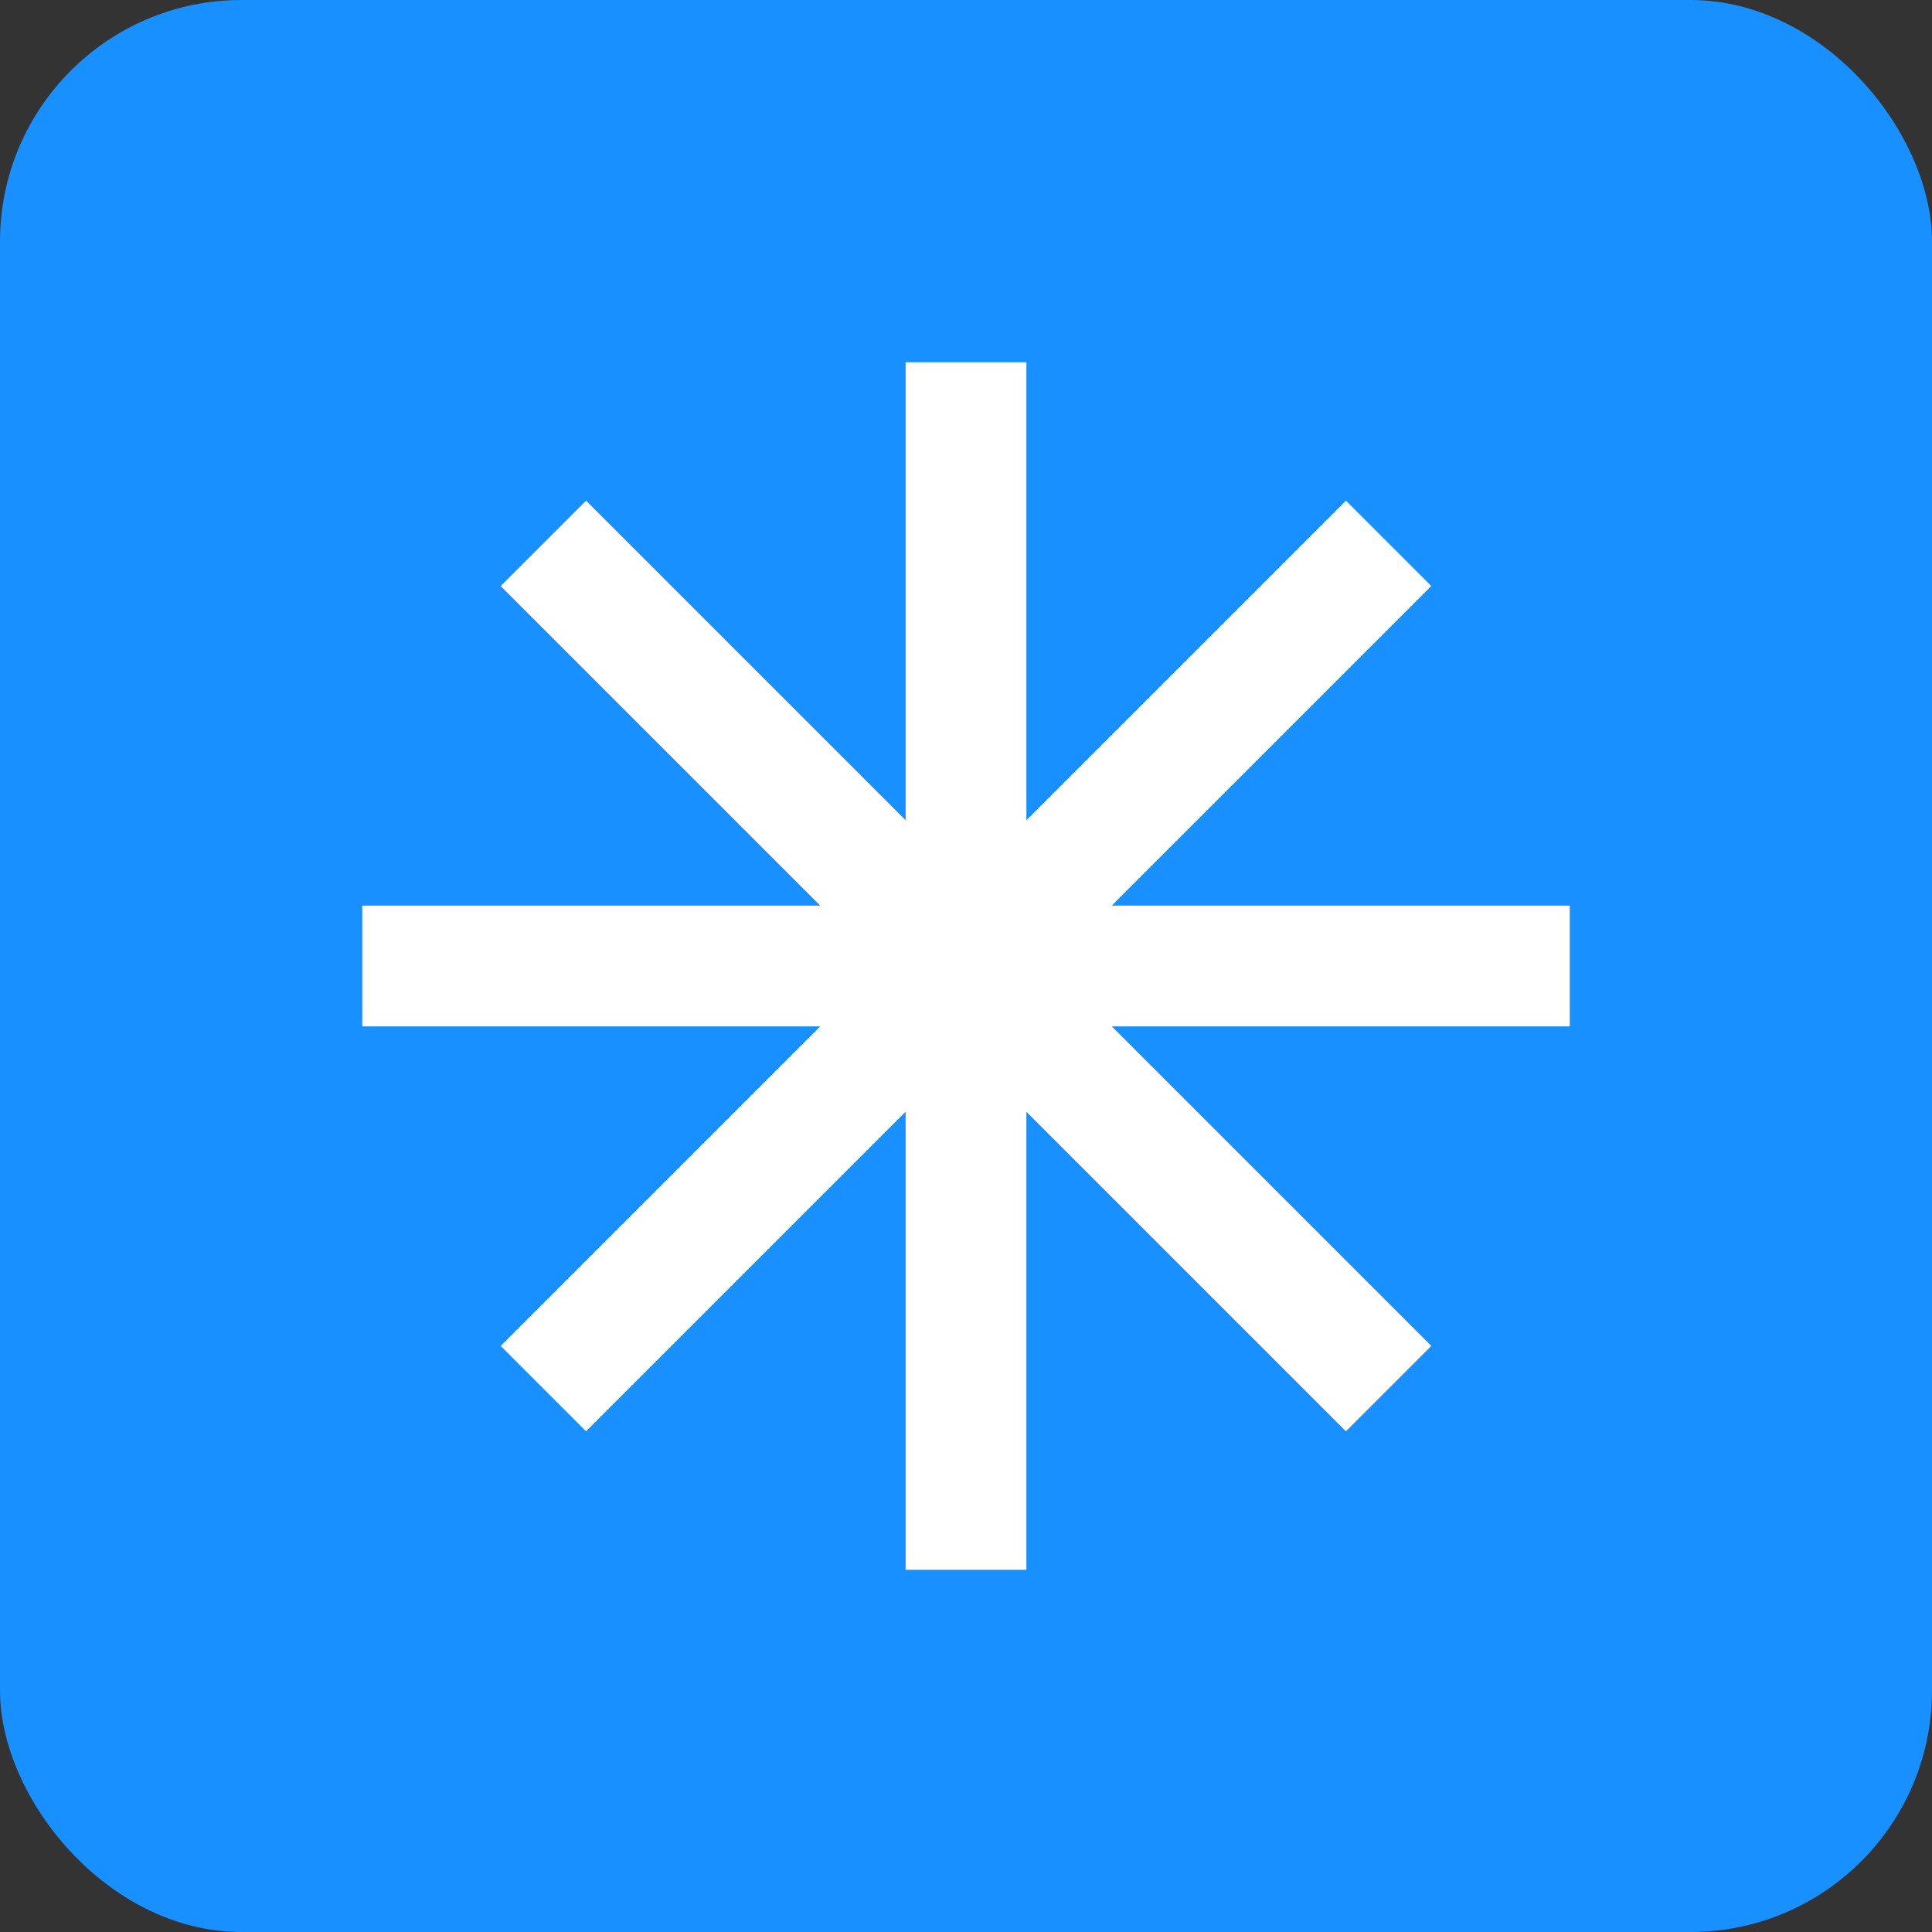
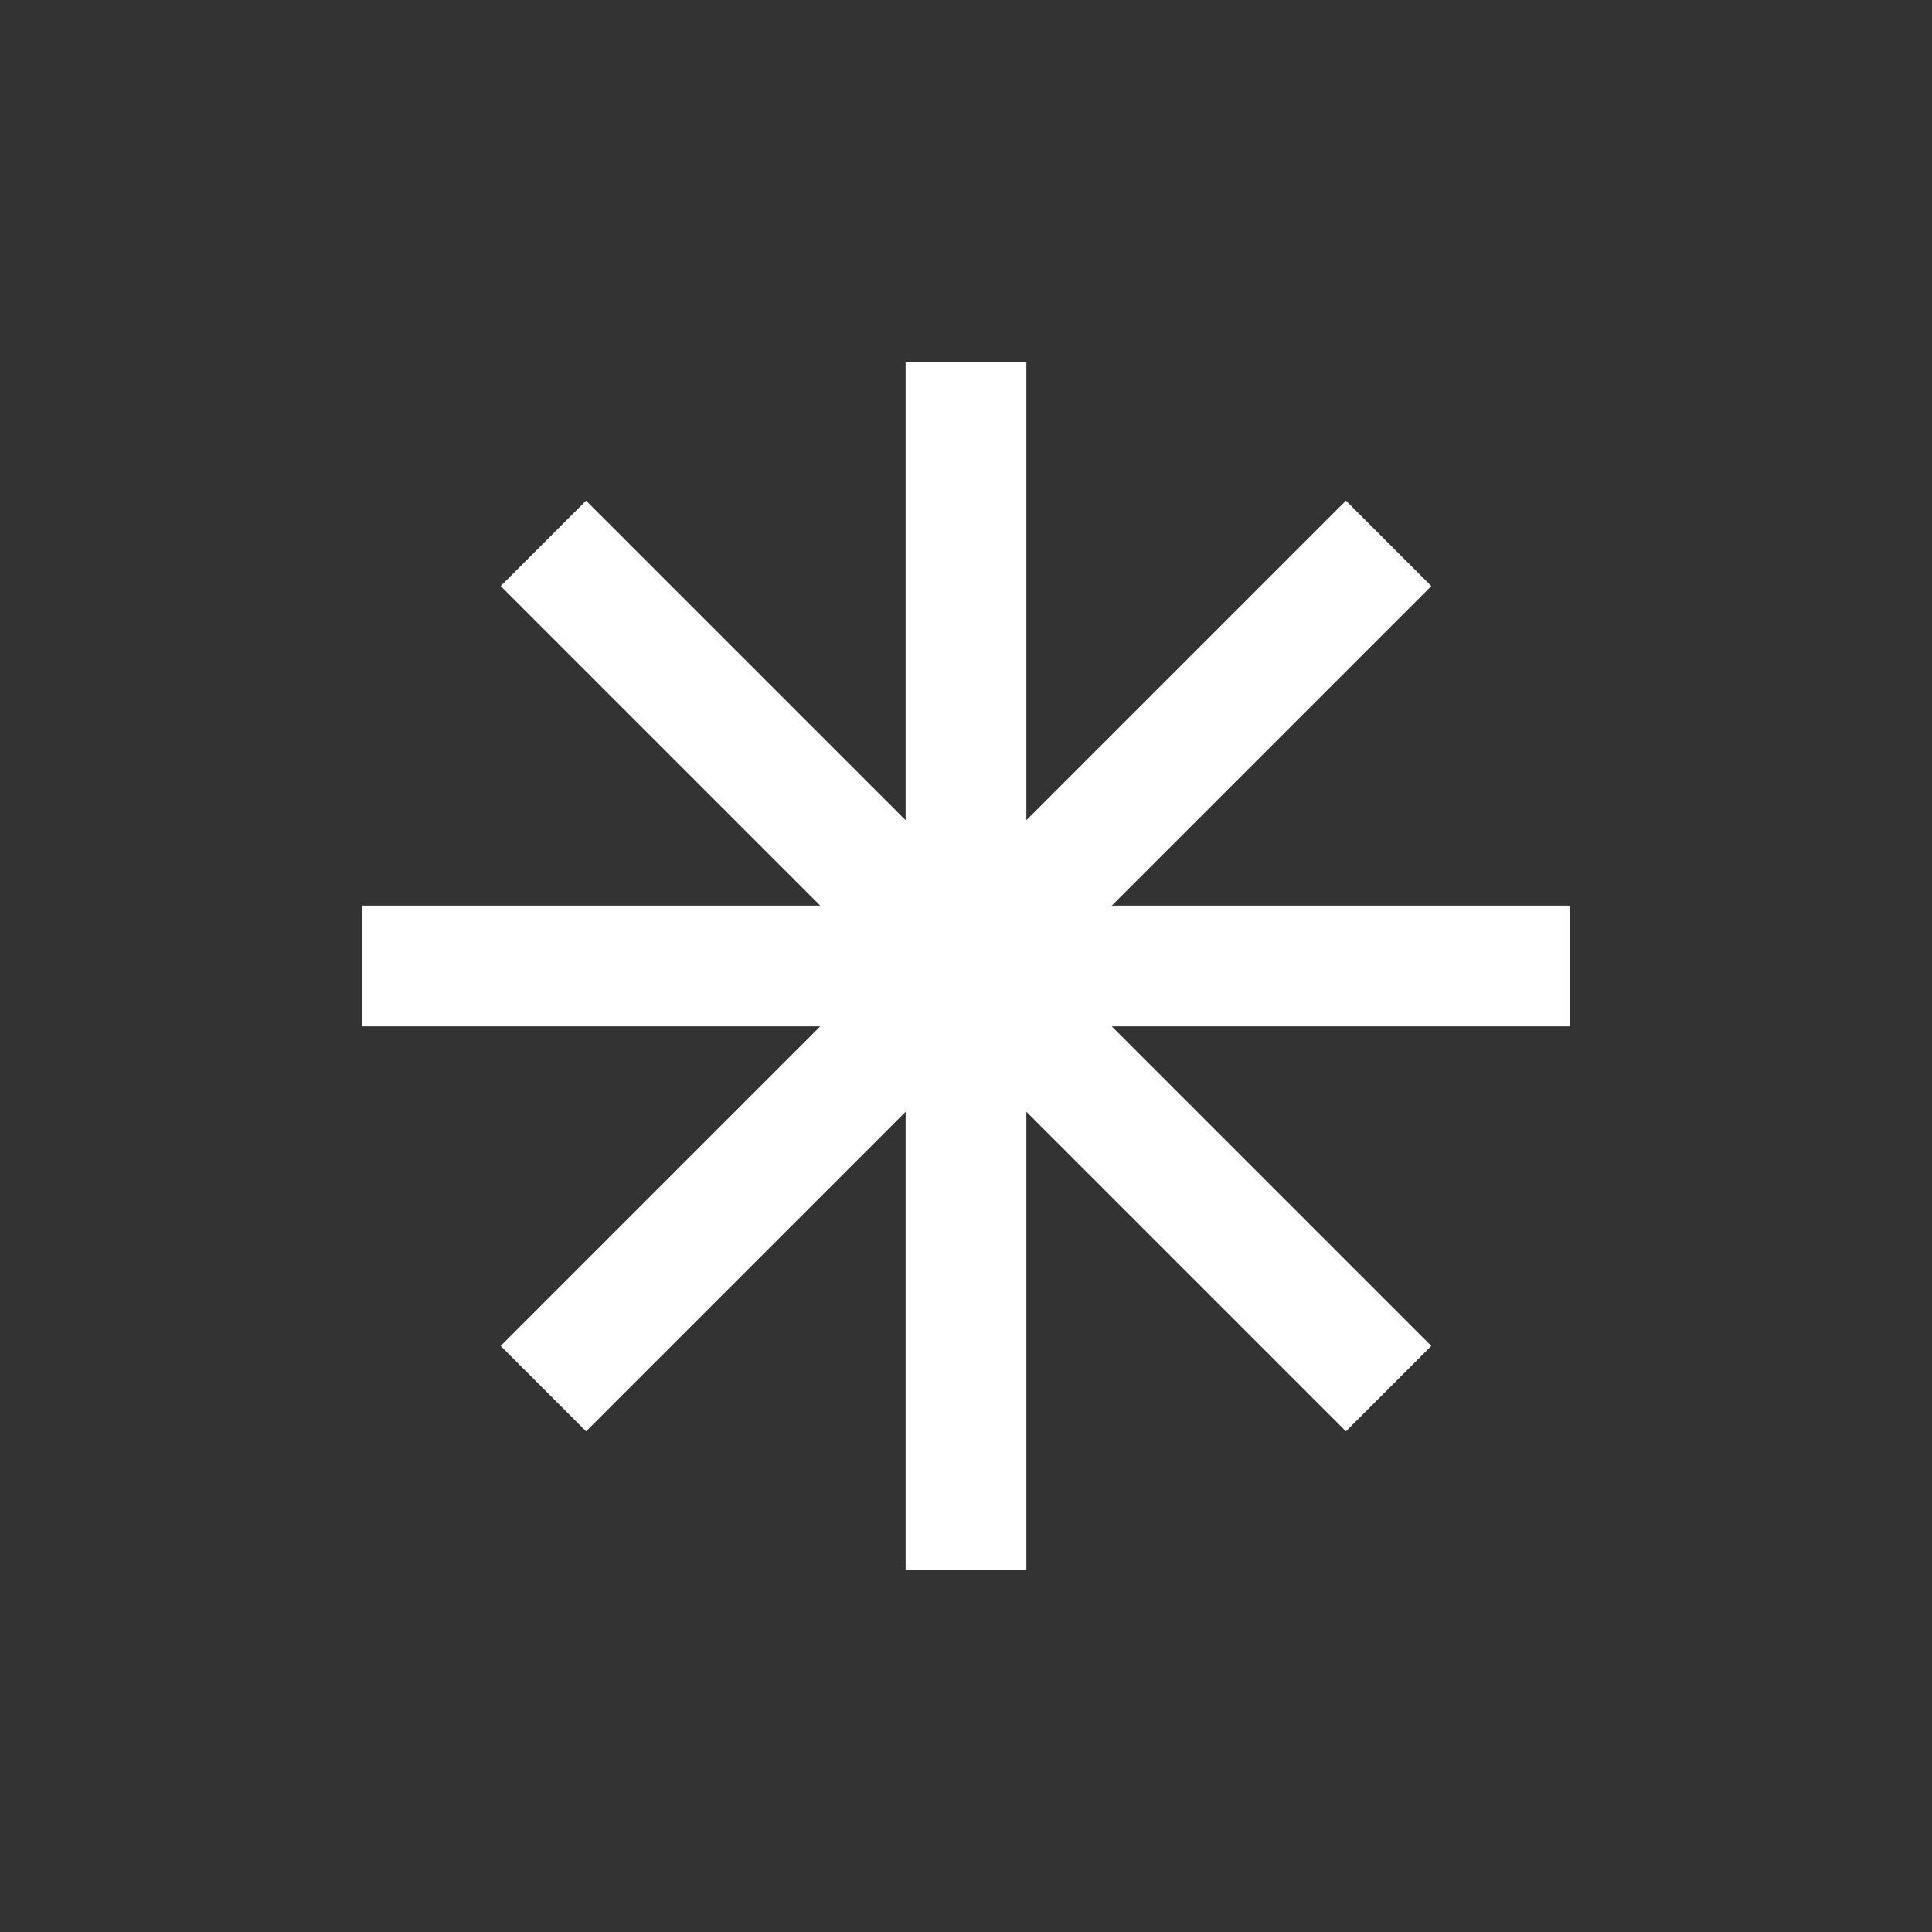
<svg xmlns="http://www.w3.org/2000/svg" width="32" height="32" viewBox="0 0 32 32" fill="none">
  <rect x="0" y="0" width="32" height="32" fill="#333333" stroke="none" />
-   <rect width="32" height="32" rx="4" fill="#1890FF" />
  <path d="M6 16H26M16 6V26M9 9L23 23M9 23L23 9" stroke="white" stroke-width="2" />
</svg>